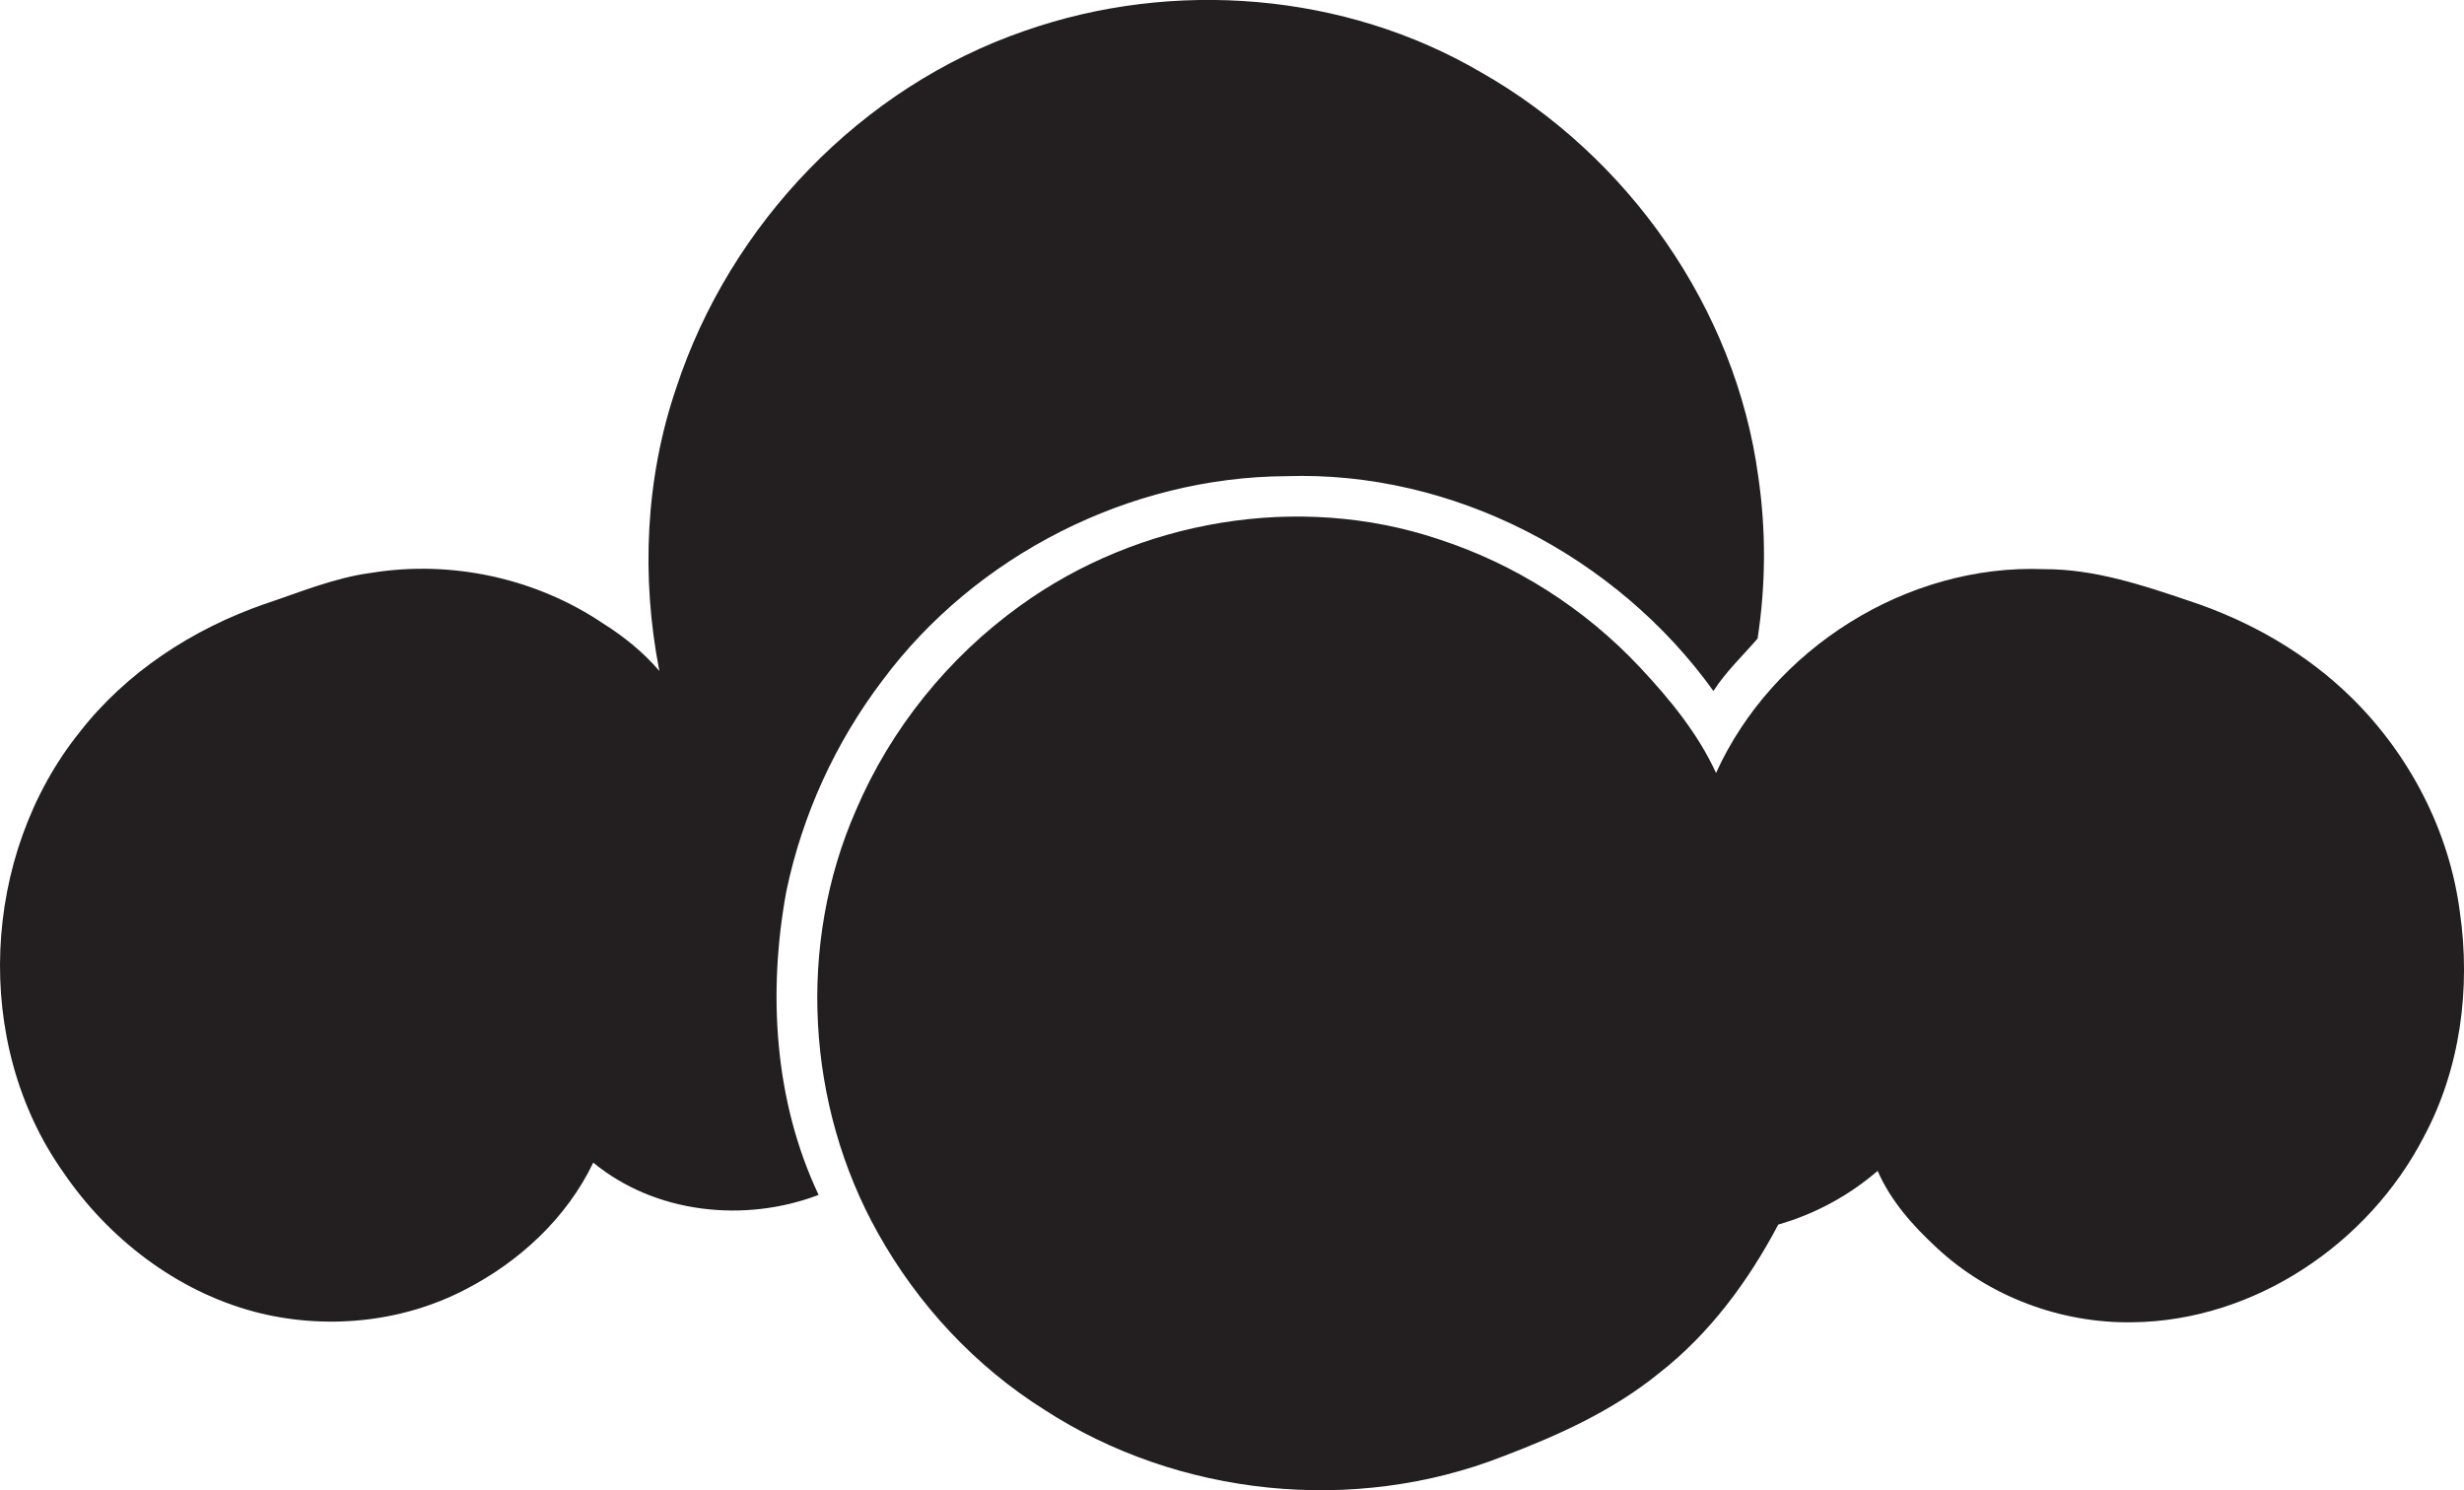
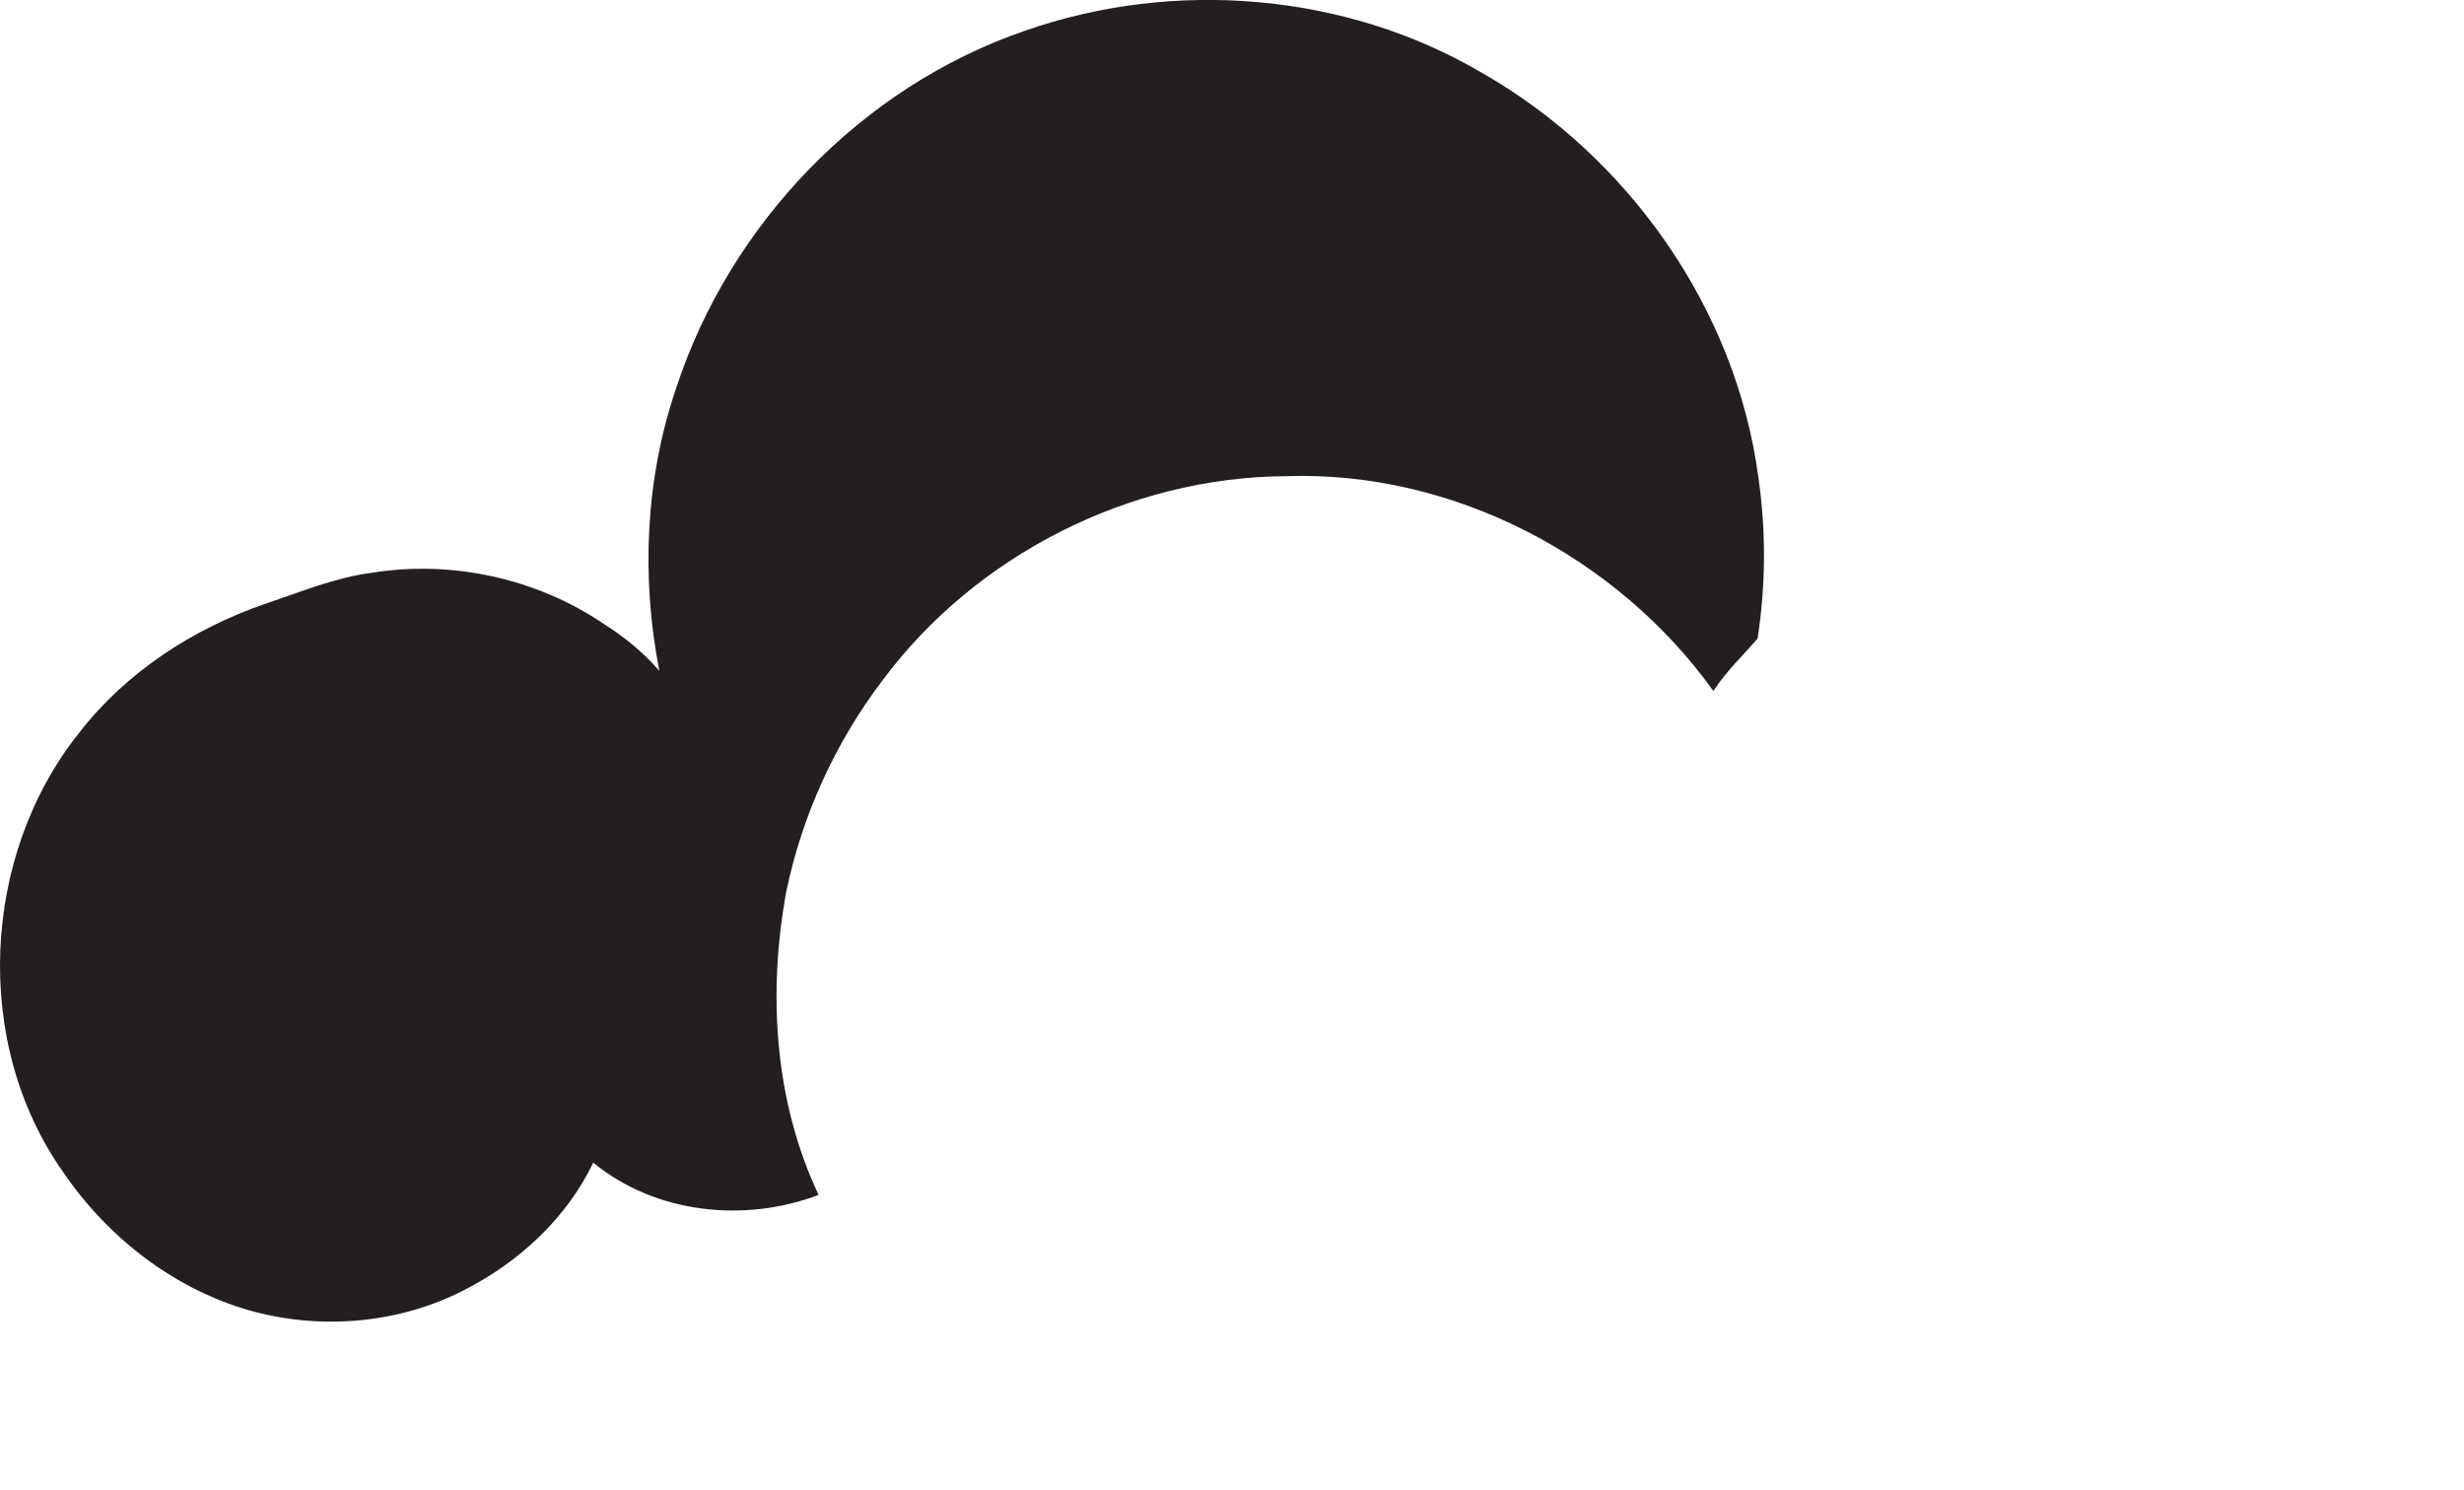
<svg xmlns="http://www.w3.org/2000/svg" version="1.1" id="Layer_1" x="0px" y="0px" viewBox="0 0 1785.5 1080" style="enable-background:new 0 0 1785.5 1080;" xml:space="preserve">
  <style type="text/css">
	.st0{fill:#231F20;}
</style>
  <title>biseeise_cloud_flat_black_logo_White_background_7b1037f2-8cb4-4e63-84fe-0286fcb4a685</title>
  <path class="st0" d="M569.8,646c11.6-55.5,35.4-107.6,69.6-152.8c67.7-91,179.1-147.4,292.5-148.1c120.7-4.1,239.7,58.1,309.7,155.7  c9-14,21.2-25.5,32-38c6-38.9,6.2-78.5,0.5-117.4c-16.4-121.9-94.4-232.5-200.9-293c-98.8-57.9-223.1-67.8-330.8-30  C624.1,63.1,529,162.4,490.1,280.9c-22.5,65.8-25.6,137.3-12.3,205.4c-11.5-13.5-25.6-24.9-40.7-34.4  c-48.6-32.8-109.7-46.1-167.6-36.8c-27.1,3.5-52.3,14.2-77.9,22.7c-52,18.1-100.1,49.3-134.1,93.1c-71,88.8-77.8,225.1-11.7,318.6  c32.8,48.2,82,86.1,138.6,101.2c50.6,13.3,106.2,8.1,152.7-16.1c39.3-20.2,73.6-51.9,92.8-92c44.9,37,109.7,43.8,163.3,23.4  C561,797.9,556.3,719.5,569.8,646z" />
-   <path class="st0" d="M1782.5,661c-7.6-58.6-36.3-113.8-78.3-155.2c-33-32.5-74.2-56-118.1-70.4c-33.9-11.5-68.6-23-104.8-22.9  c-99.2-4-196.9,57.5-237.8,147.7c-13.1-28.6-33.4-53.3-54.7-76.1c-40.2-43-90.6-75.2-146.6-93.4c-101.1-33.8-217-13.9-303,48.3  c-52,37.4-93.8,89.2-118.9,148.1c-42.8,97.3-36,214.1,15.9,306.6c28.9,51.8,70.5,96.6,120.9,128.2c97,62.9,224.3,75.8,332,33.6  c40-15.2,79.7-33.1,113.1-60.3c36.7-28.6,64.8-66.8,86.4-107.7c26.5-7.6,51.1-20.9,72-38.9c9.4,21.6,25.4,39.6,42.6,55.5  c38,35.6,90.2,55.1,142.2,54.2c88.1-1,170.9-56.8,211-134.4C1782.9,774.5,1790.5,716.1,1782.5,661z" />
</svg>